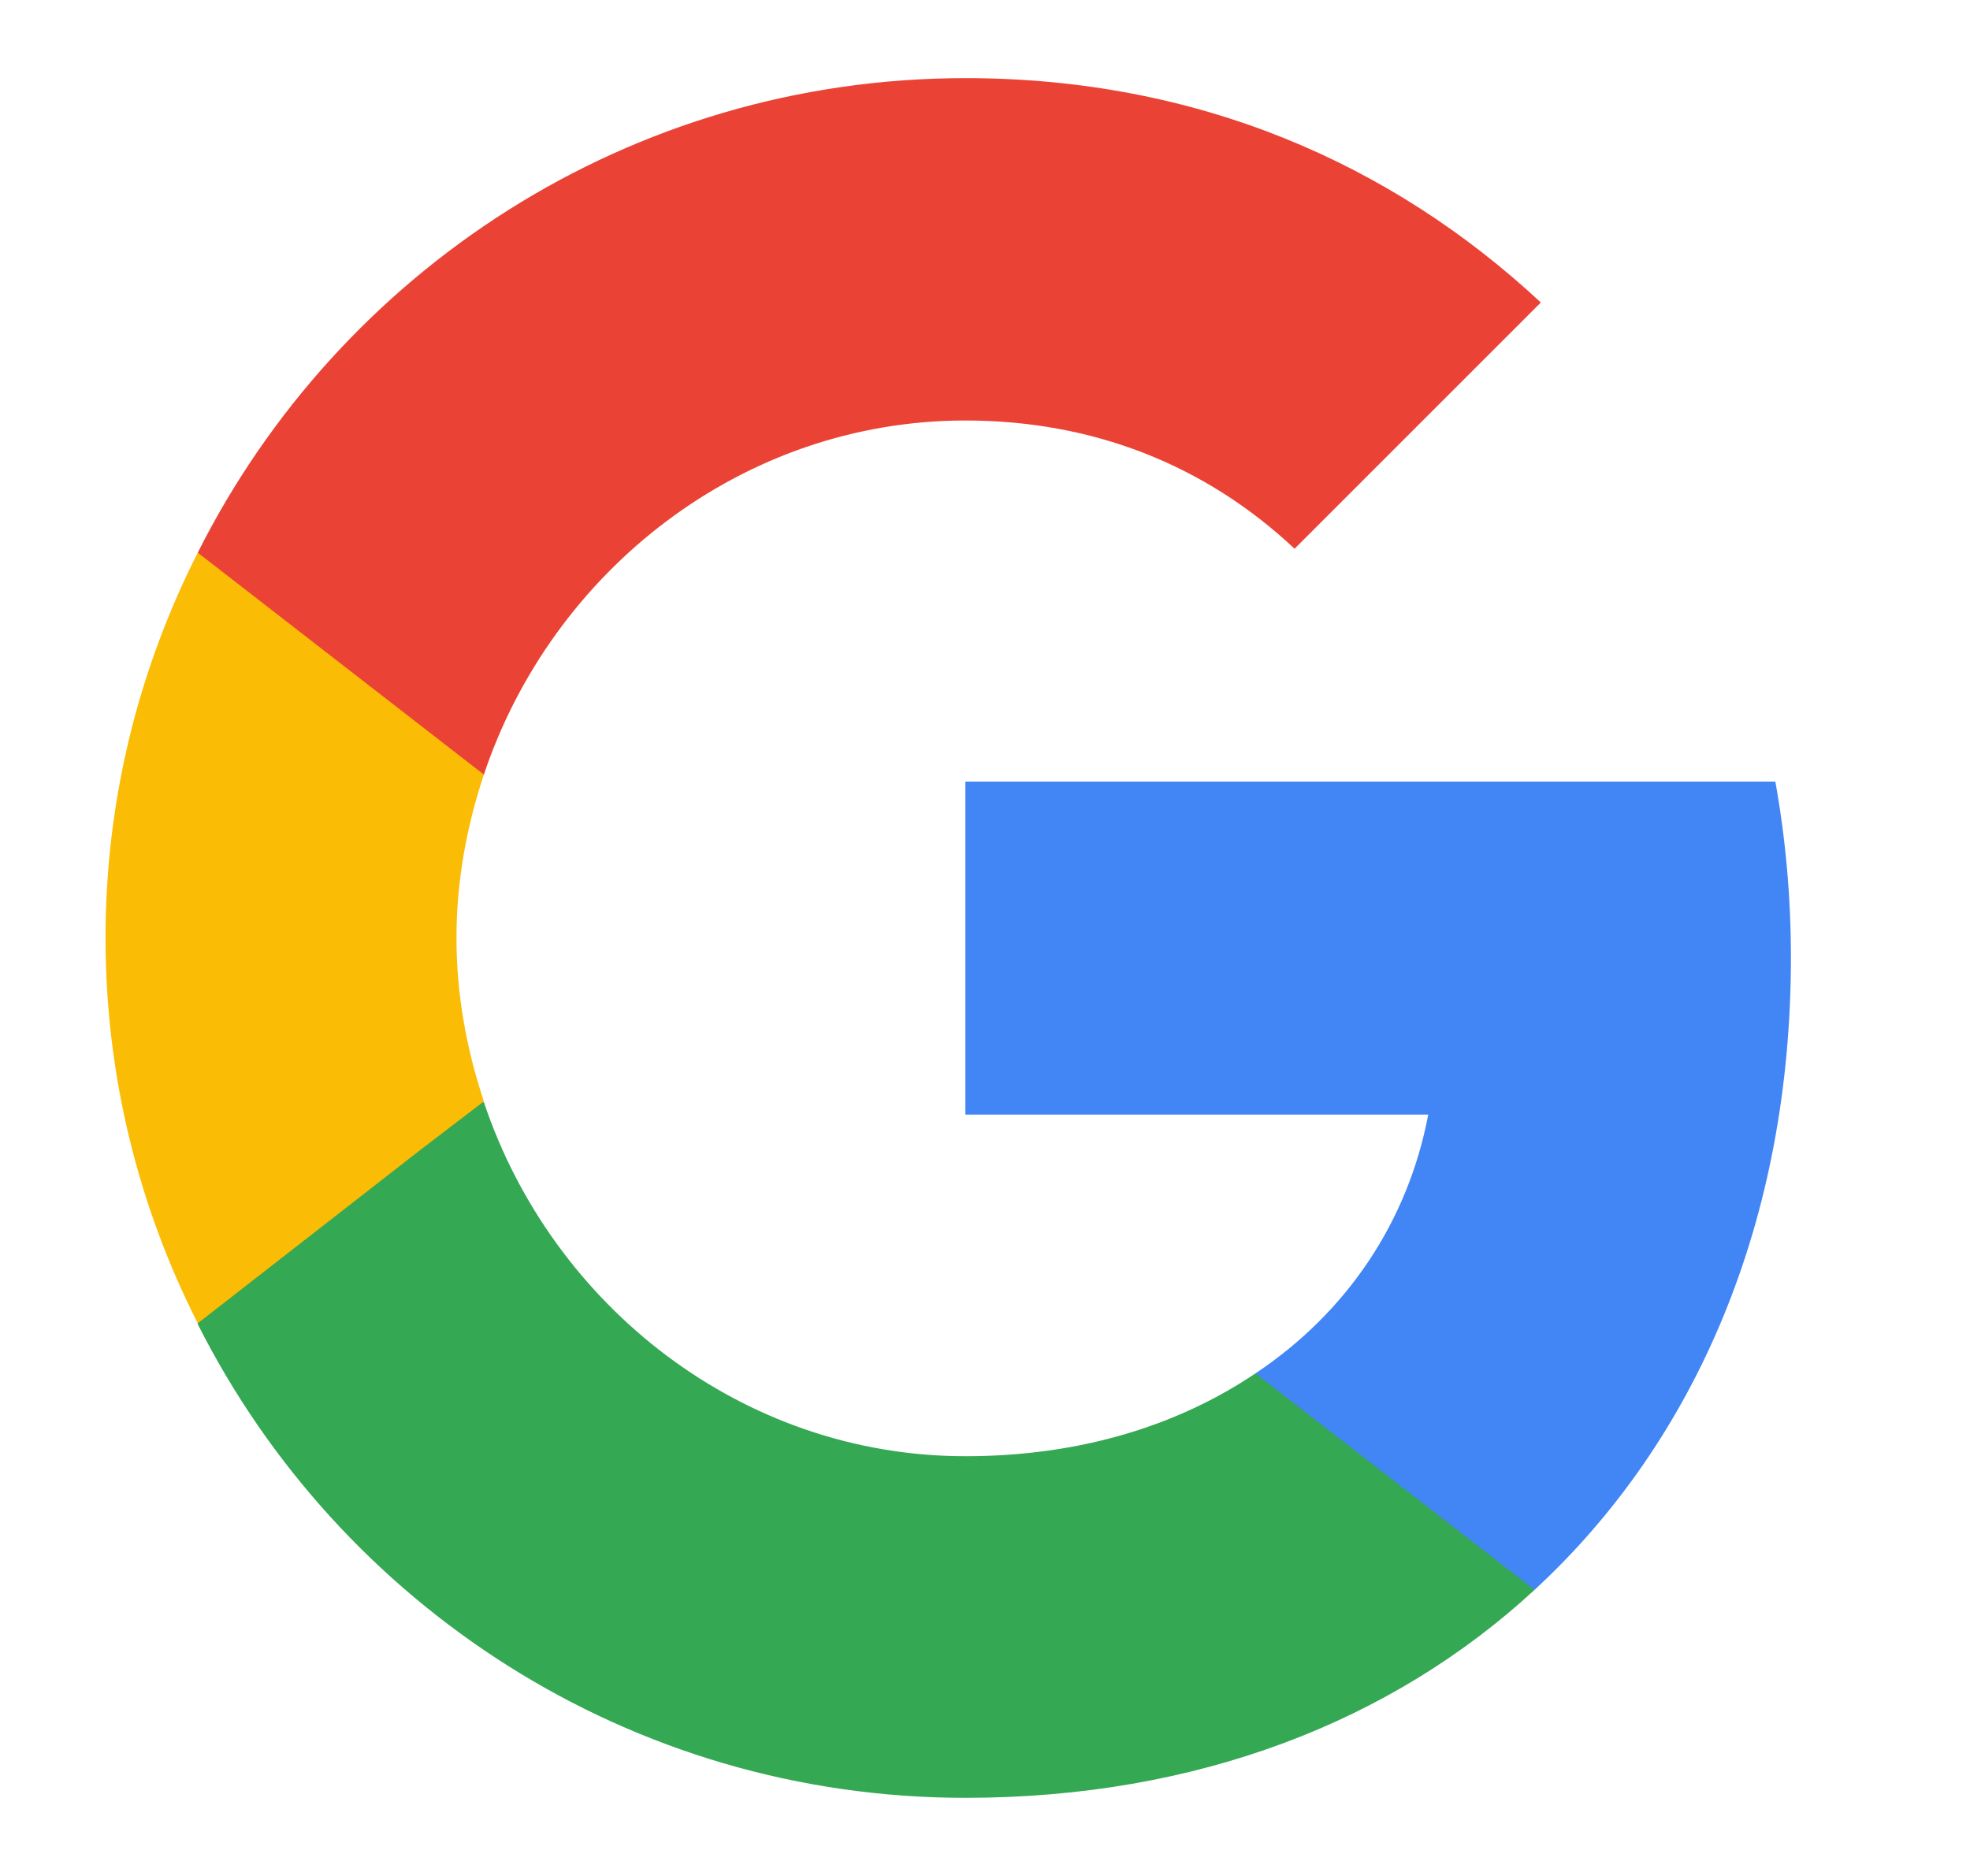
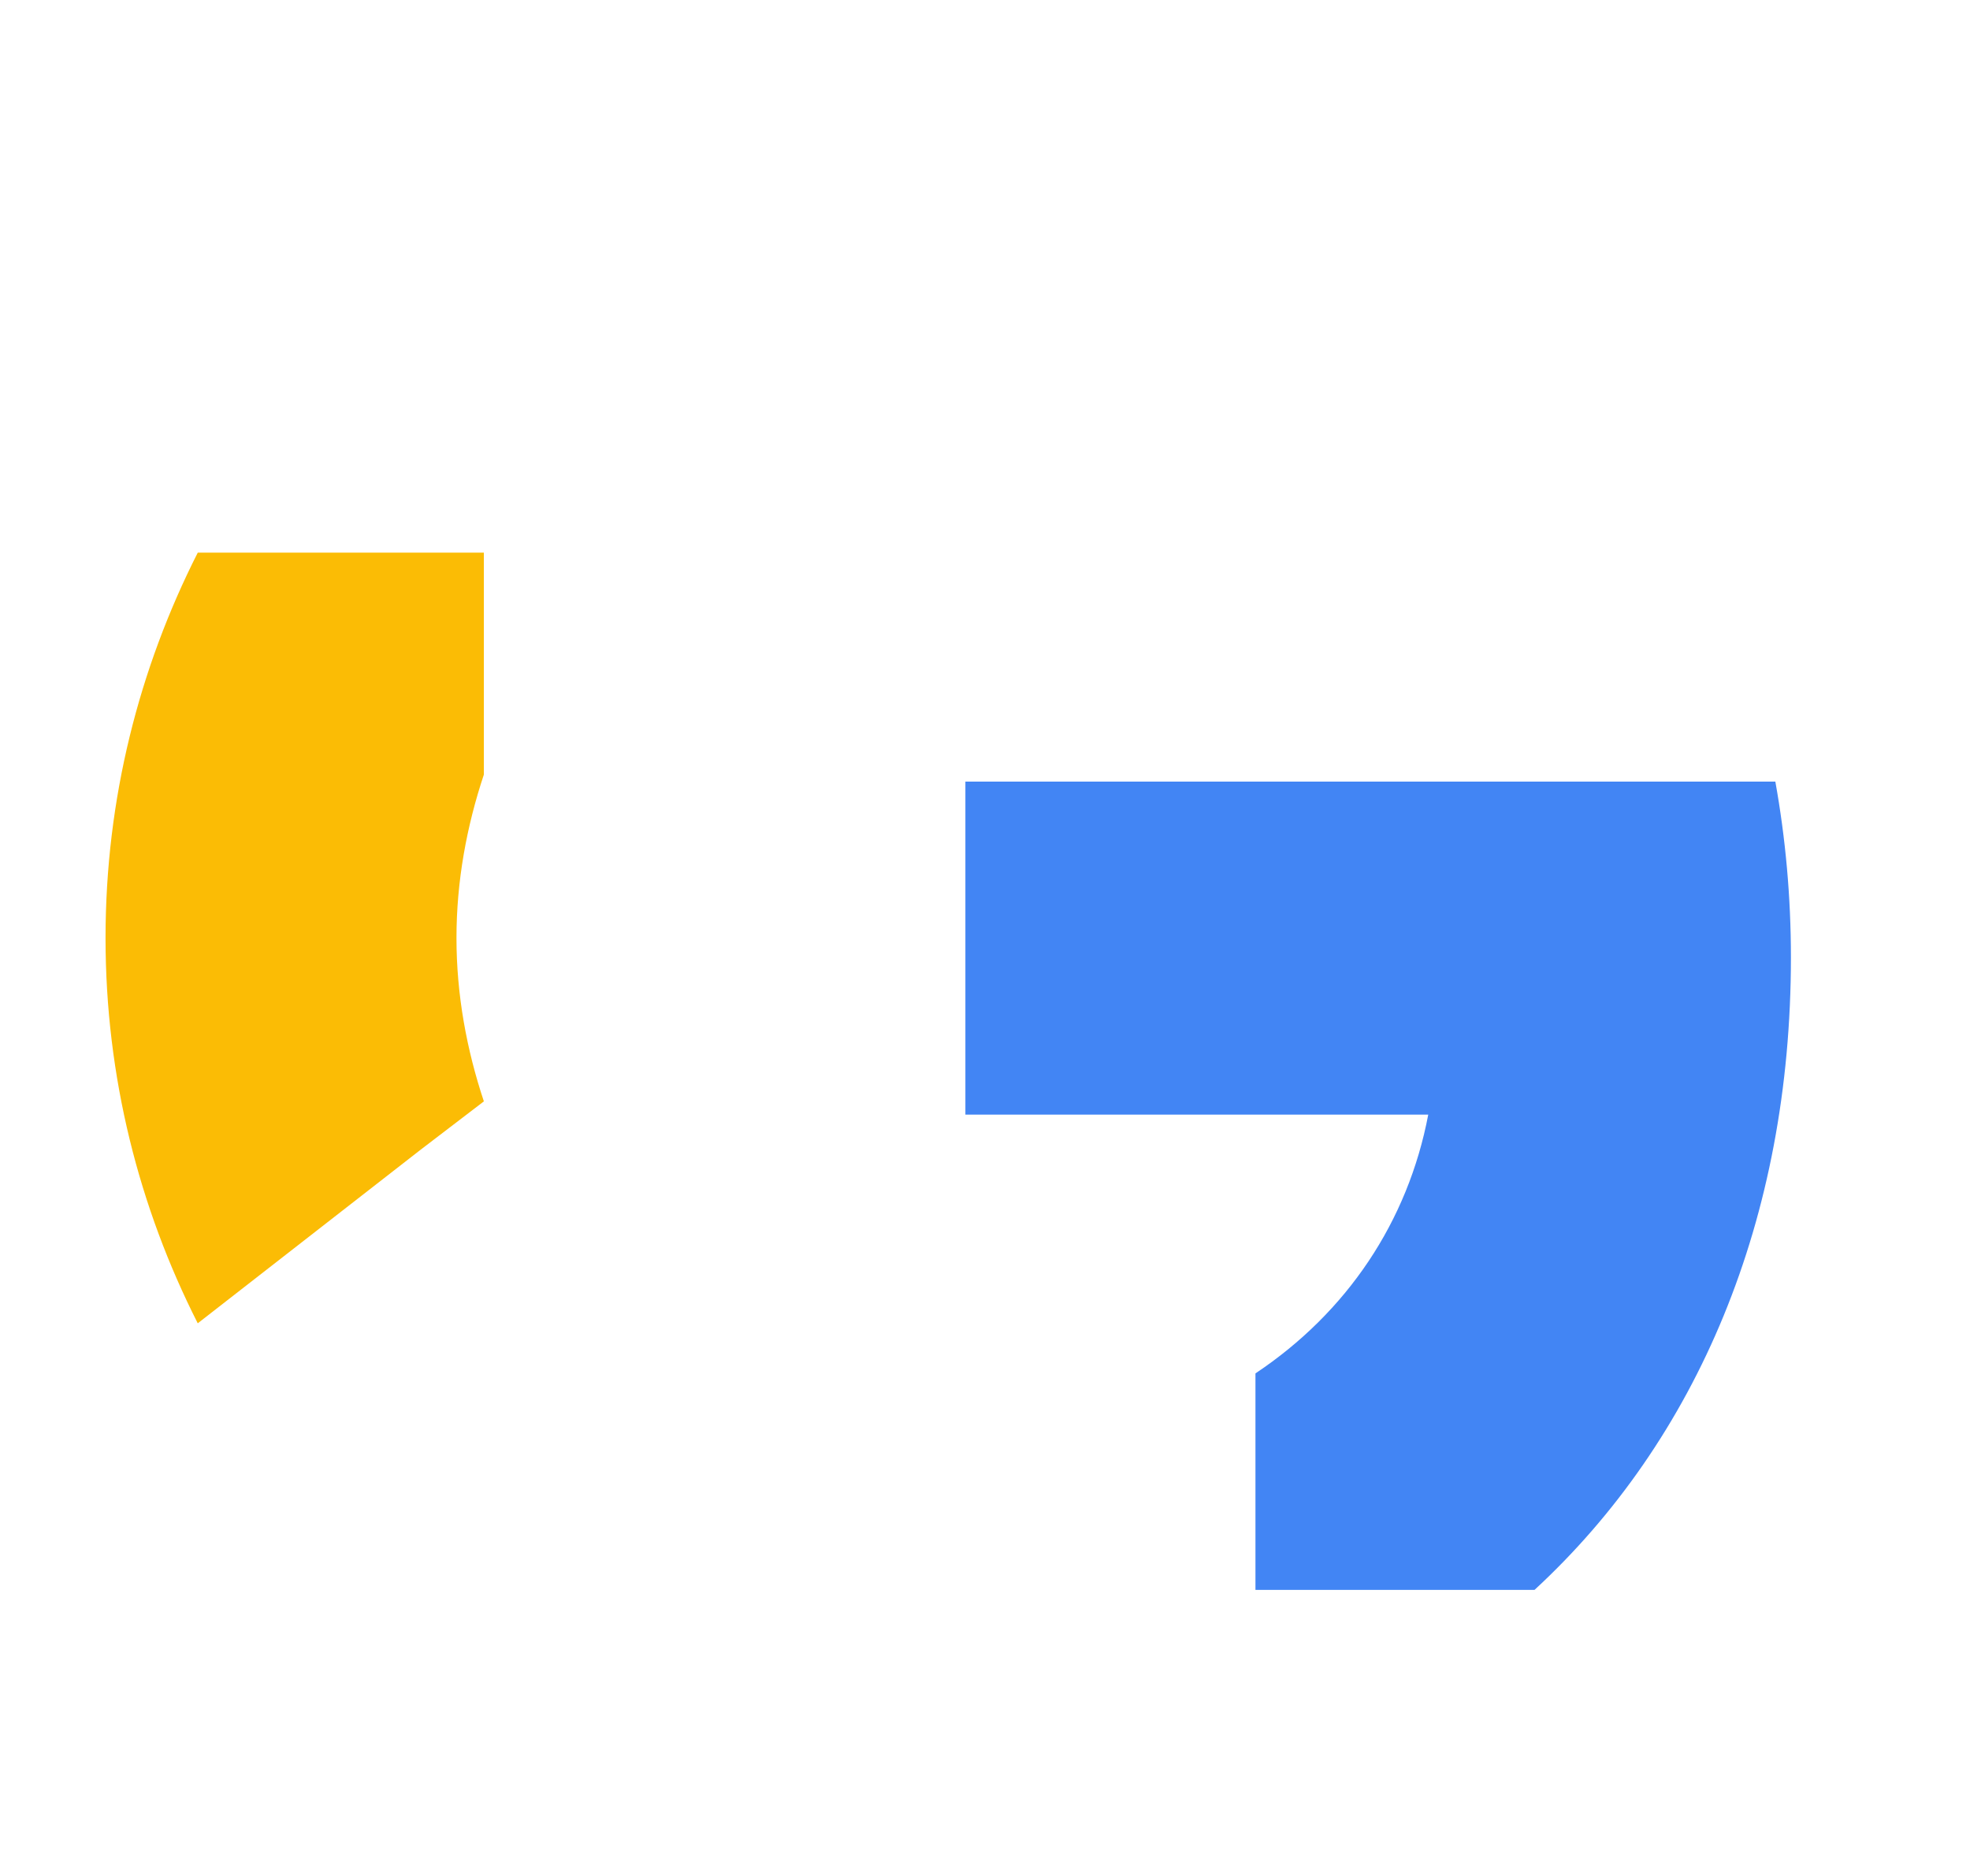
<svg xmlns="http://www.w3.org/2000/svg" width="21" height="20" viewBox="0 0 21 20" fill="none">
  <path d="M19.091 10.208C19.091 9.558 19.033 8.933 18.925 8.333H10.291V11.883H15.225C15.008 13.025 14.358 13.992 13.383 14.642V16.95H16.358C18.091 15.35 19.091 13 19.091 10.208Z" fill="#4285F4" />
-   <path d="M10.291 19.167C12.766 19.167 14.841 18.35 16.358 16.95L13.383 14.642C12.566 15.192 11.525 15.525 10.291 15.525C7.908 15.525 5.883 13.917 5.158 11.75H2.108V14.117C3.616 17.108 6.708 19.167 10.291 19.167Z" fill="#34A853" />
  <path d="M5.158 11.742C4.975 11.192 4.866 10.608 4.866 10C4.866 9.392 4.975 8.808 5.158 8.258V5.892H2.108C1.483 7.125 1.125 8.517 1.125 10C1.125 11.483 1.483 12.875 2.108 14.108L4.483 12.258L5.158 11.742Z" fill="#FBBC05" />
-   <path d="M10.291 4.483C11.641 4.483 12.841 4.95 13.8 5.85L16.425 3.225C14.833 1.742 12.766 0.833 10.291 0.833C6.708 0.833 3.616 2.892 2.108 5.892L5.158 8.258C5.883 6.092 7.908 4.483 10.291 4.483Z" fill="#EA4335" />
</svg>